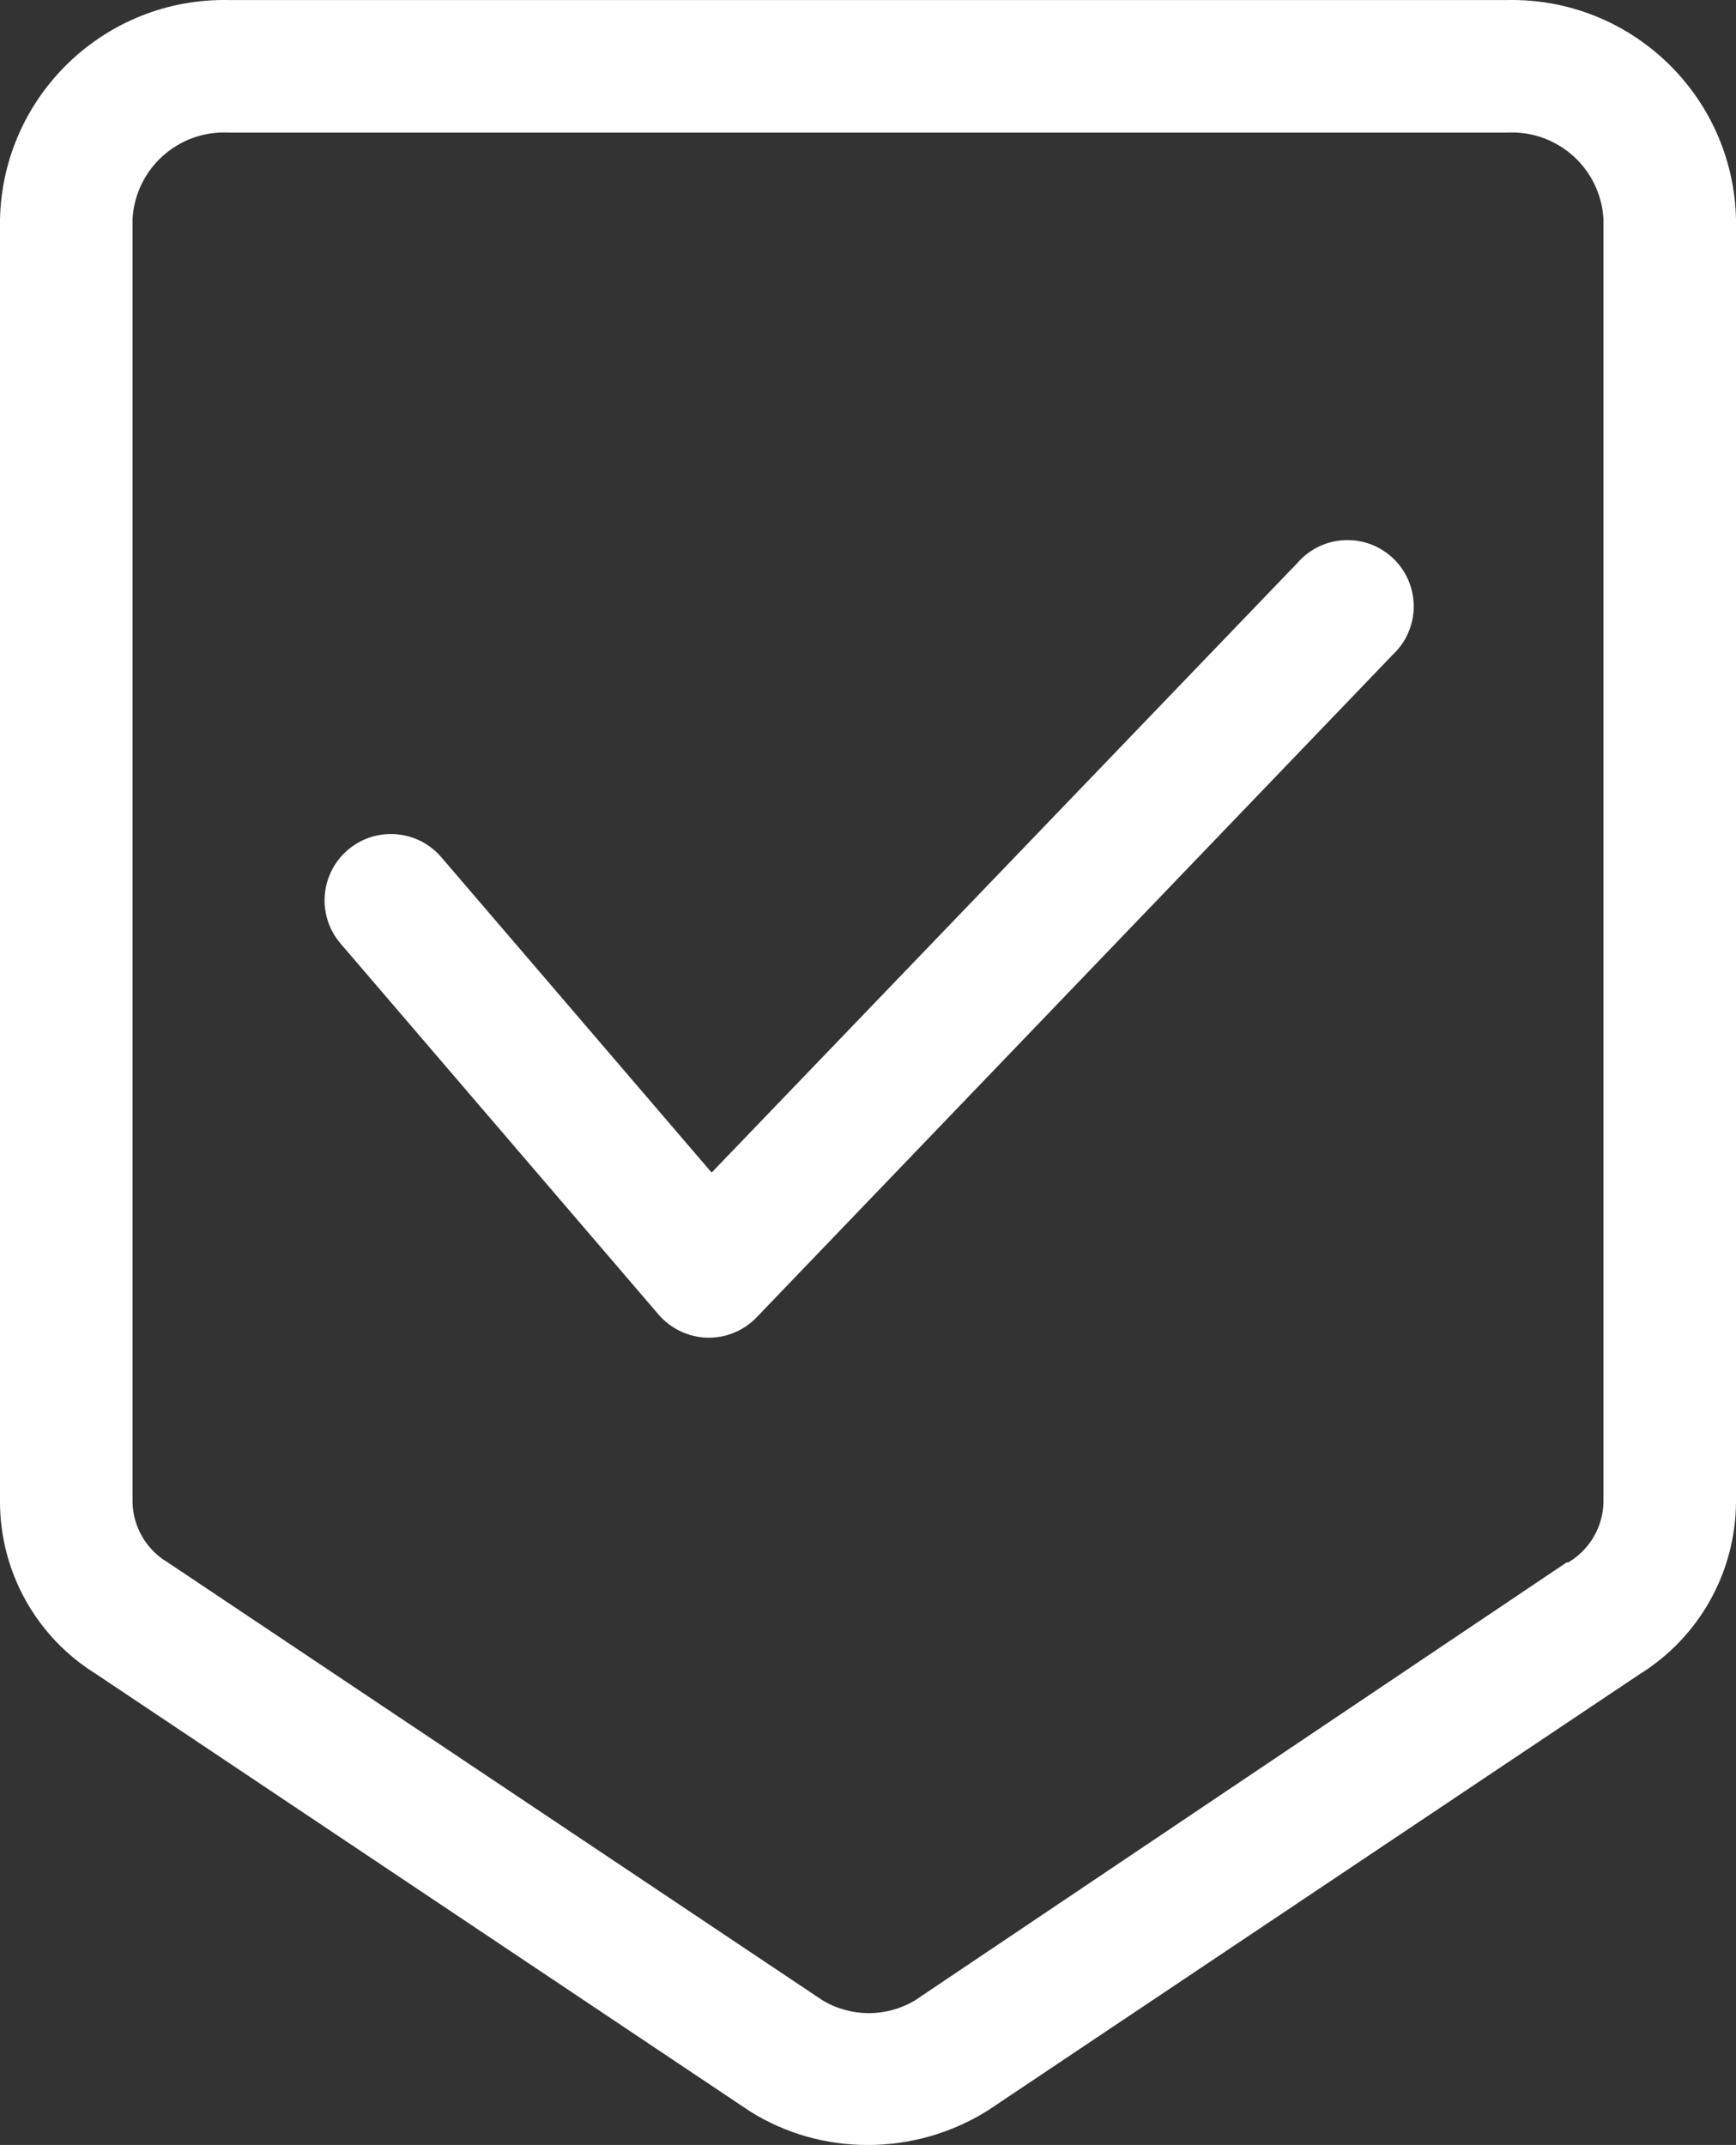
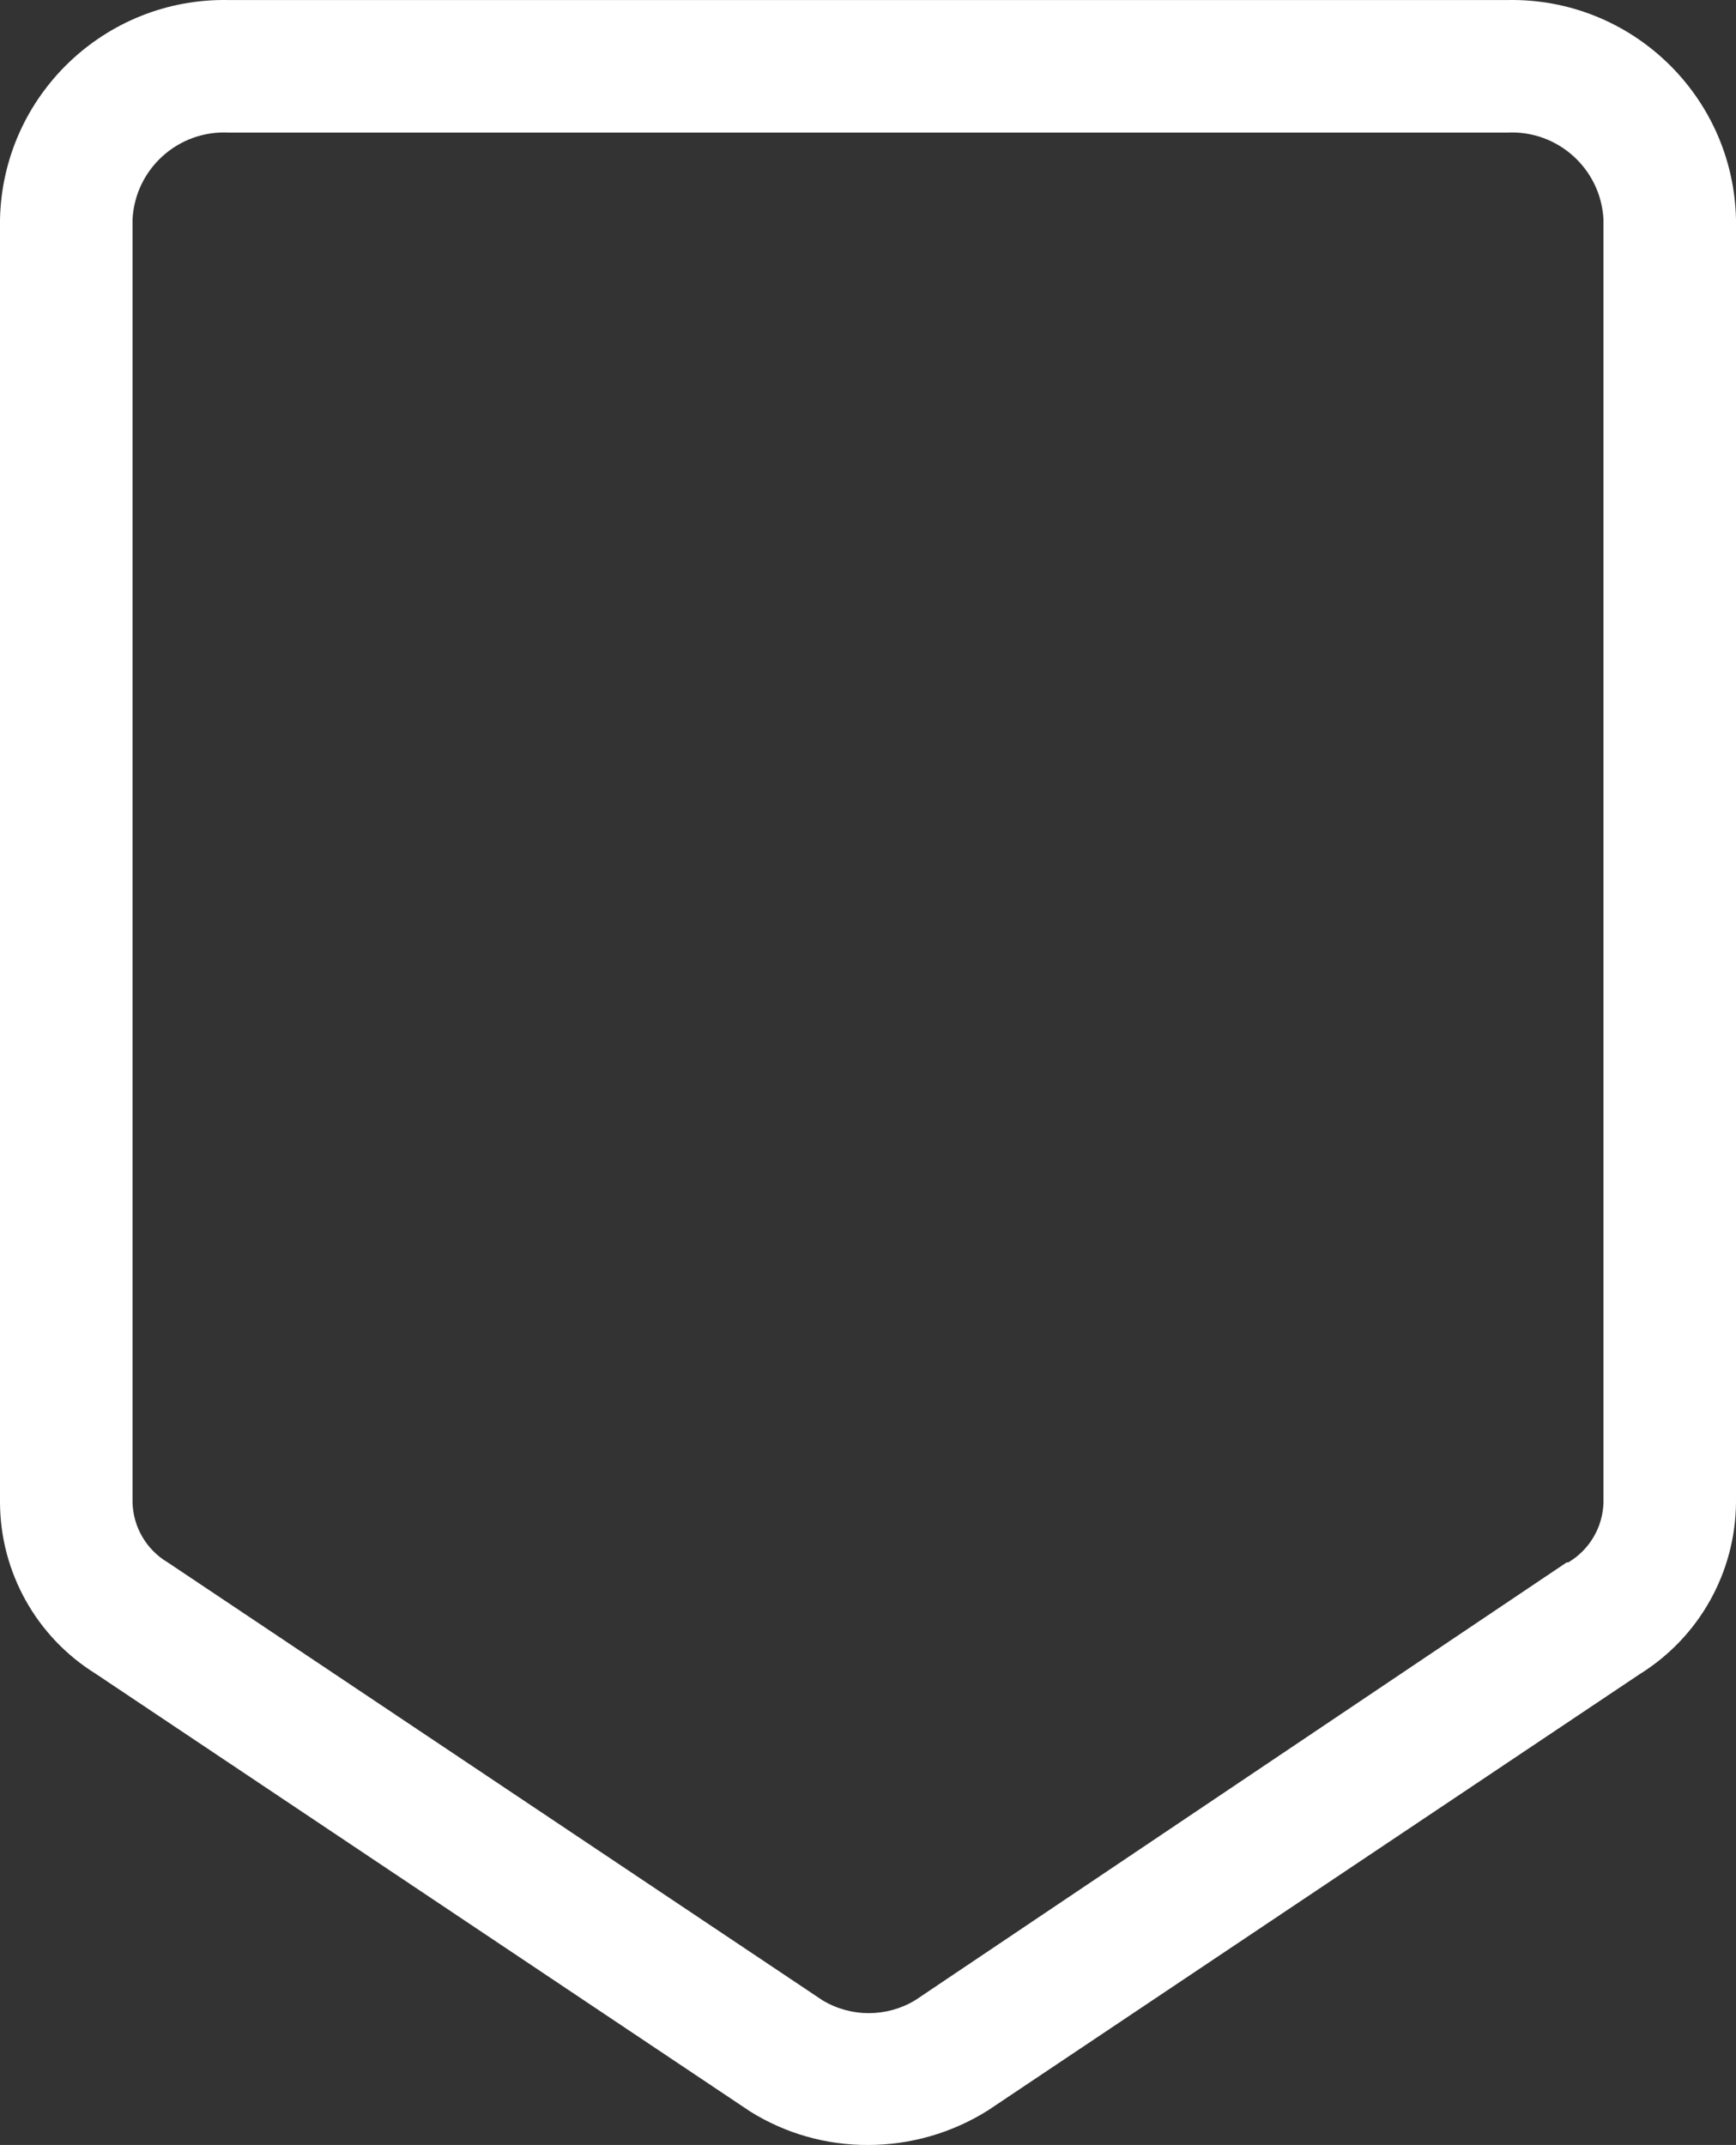
<svg xmlns="http://www.w3.org/2000/svg" version="1.1" id="Calque_1" x="0px" y="0px" width="96.941px" height="119.779px" viewBox="0 0 96.941 119.779" enable-background="new 0 0 96.941 119.779" xml:space="preserve">
  <rect x="0" y="0" width="96.941" height="119.779" fill="#333333" stroke="none" />
  <title>Check shield</title>
  <g>
    <path fill="#FFFFFF" d="M84.183,0.002H12.758C5.859-0.13,0.154,5.344,0,12.242v71.646c0.011,3.9,2.03,7.52,5.343,9.577   l36.556,24.449c1.971,1.229,4.249,1.875,6.571,1.865c2.366,0,4.685-0.668,6.689-1.924l36.394-24.361   c3.328-2.062,5.363-5.69,5.388-9.606V12.242C96.787,5.344,91.082-0.13,84.183,0.002z M89.541,83.888   c-0.032,1.385-0.776,2.655-1.969,3.36h-0.089l-36.378,24.449c-1.594,0.961-3.587,0.961-5.18,0L9.369,87.249   c-1.192-0.705-1.937-1.976-1.968-3.36V12.242c0.151-2.812,2.544-4.974,5.357-4.839h71.425c2.812-0.134,5.205,2.028,5.357,4.839   V83.888z" />
-     <path fill="#FFFFFF" d="M72.447,31.438l-32.708,34.04L24.642,47.866c-1.332-1.553-3.671-1.732-5.224-0.4   c-1.553,1.333-1.732,3.671-0.4,5.225l17.76,20.72c0.683,0.79,1.665,1.256,2.708,1.288h0.104c1.006-0.002,1.968-0.413,2.664-1.14   l35.521-37c1.49-1.397,1.566-3.738,0.17-5.229c-1.398-1.491-3.739-1.567-5.23-0.17C72.621,31.247,72.531,31.34,72.447,31.438z" />
  </g>
</svg>